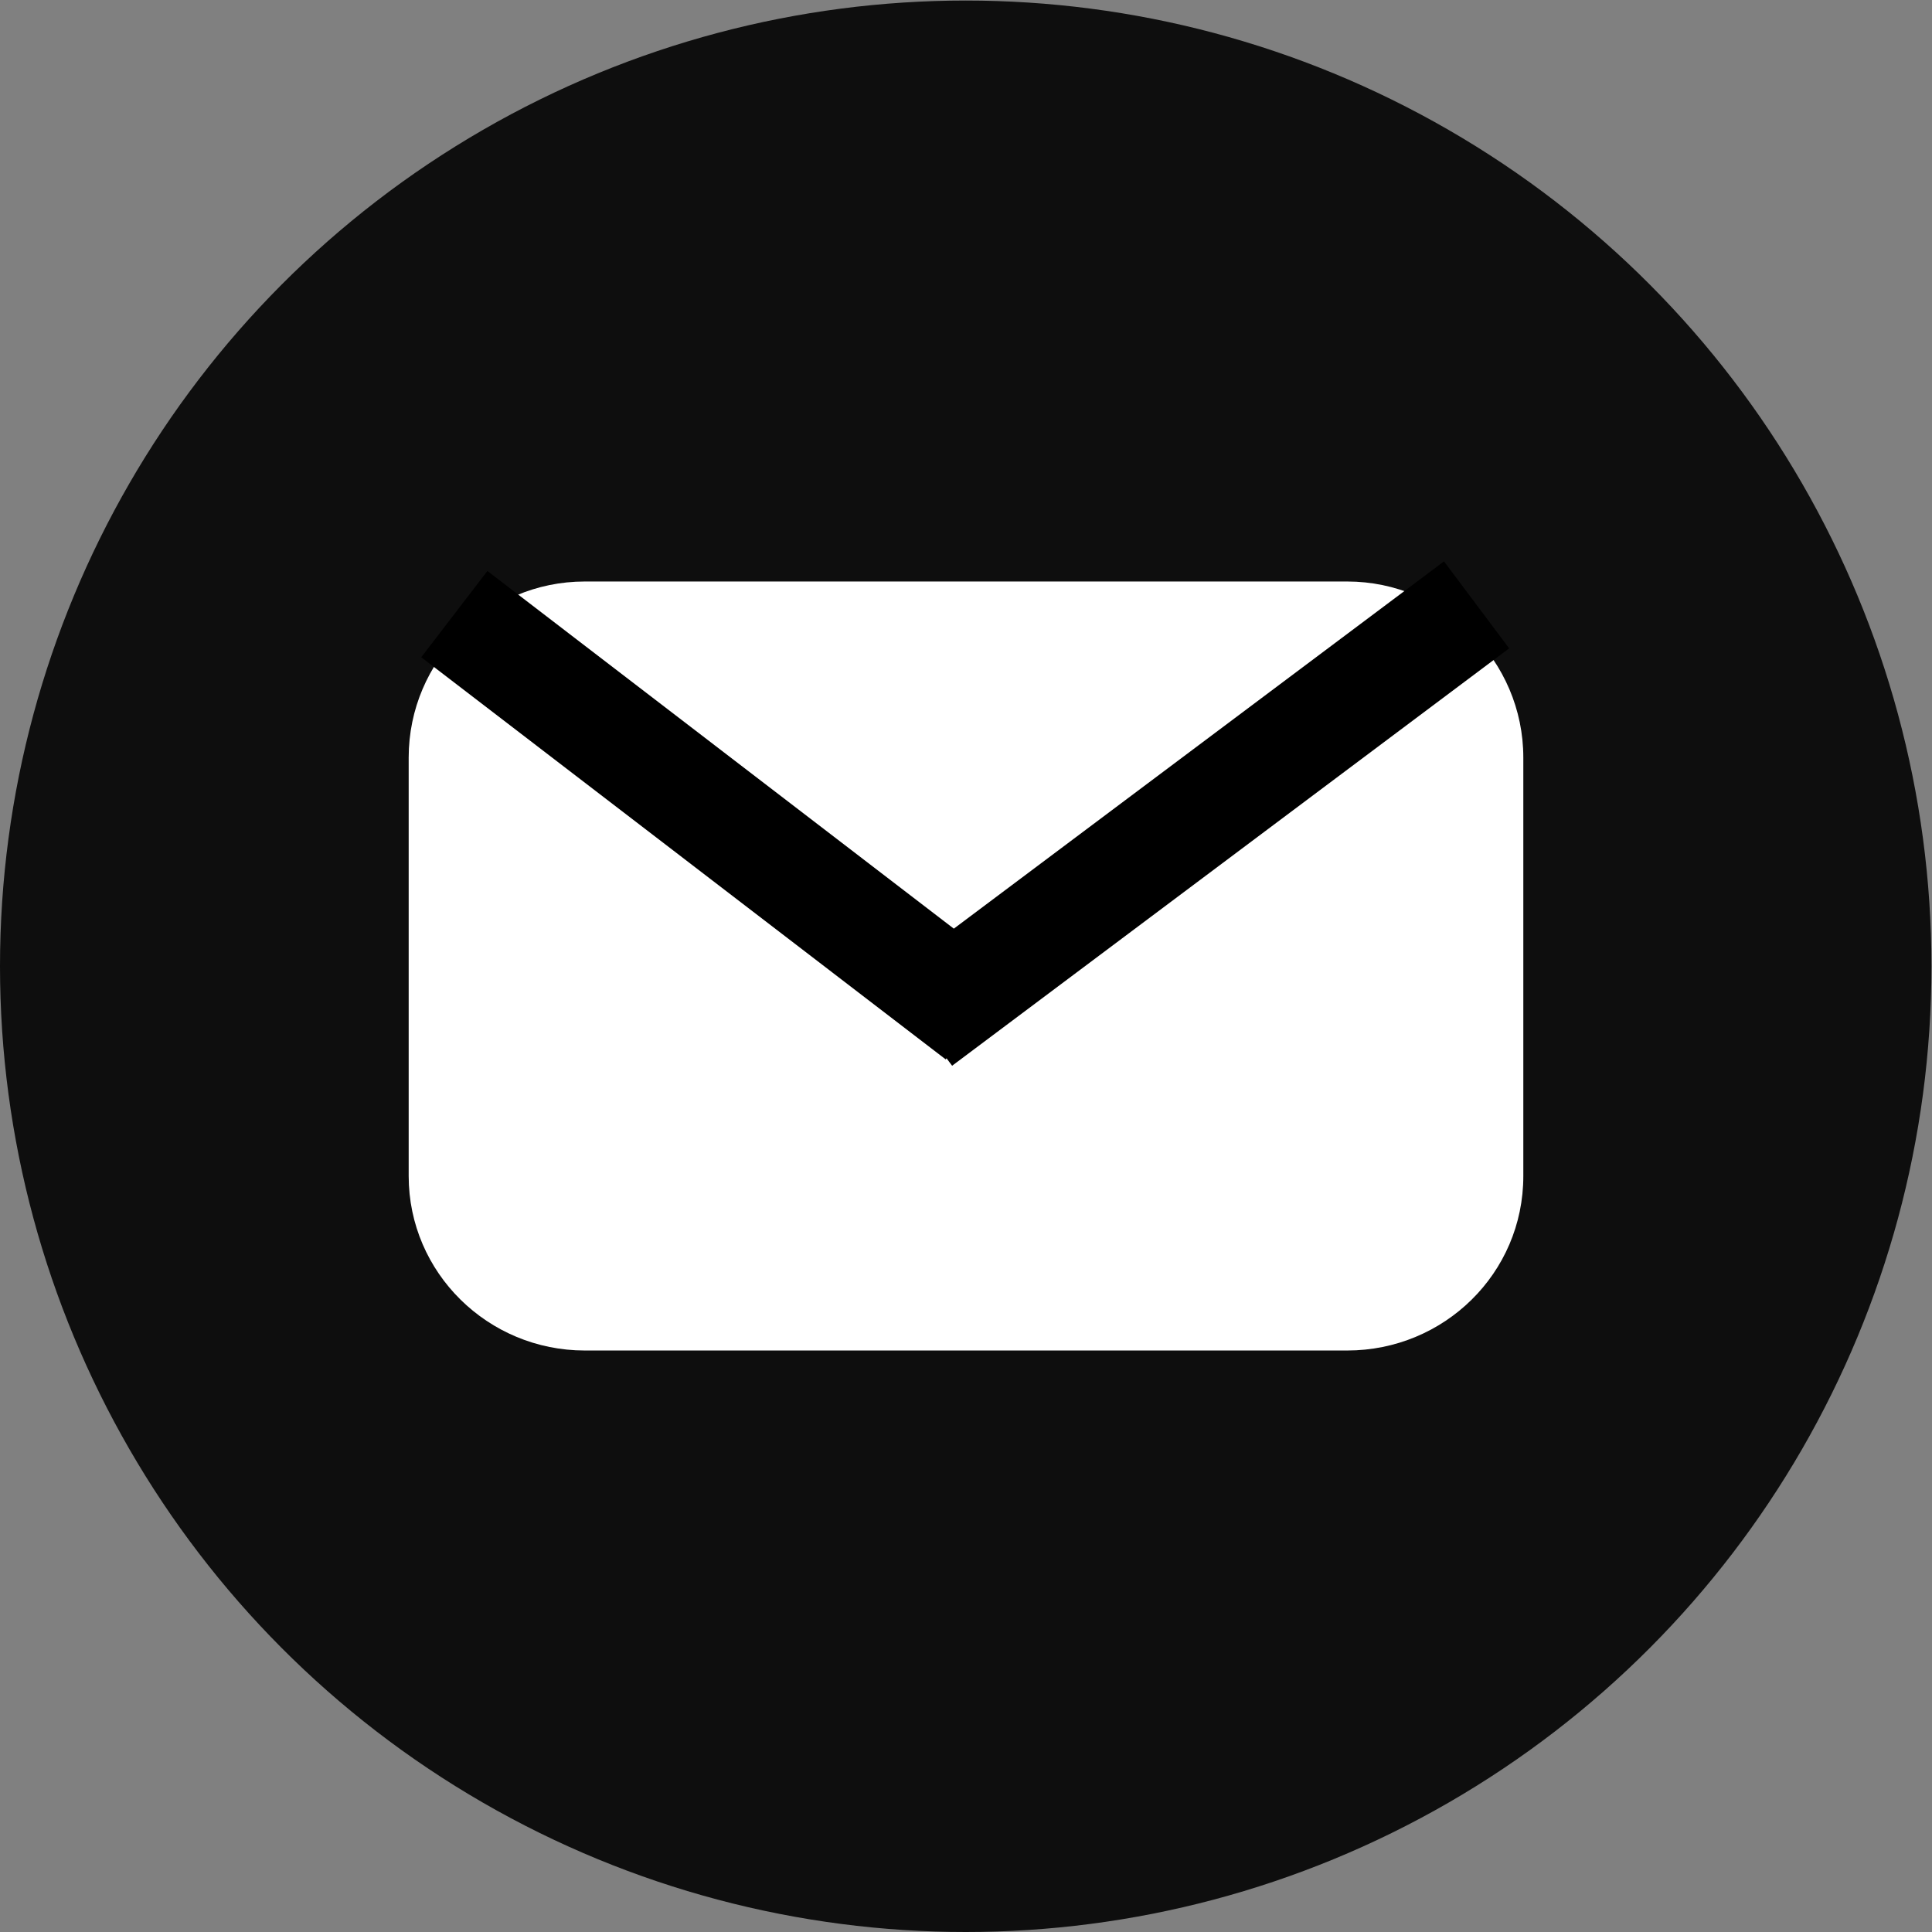
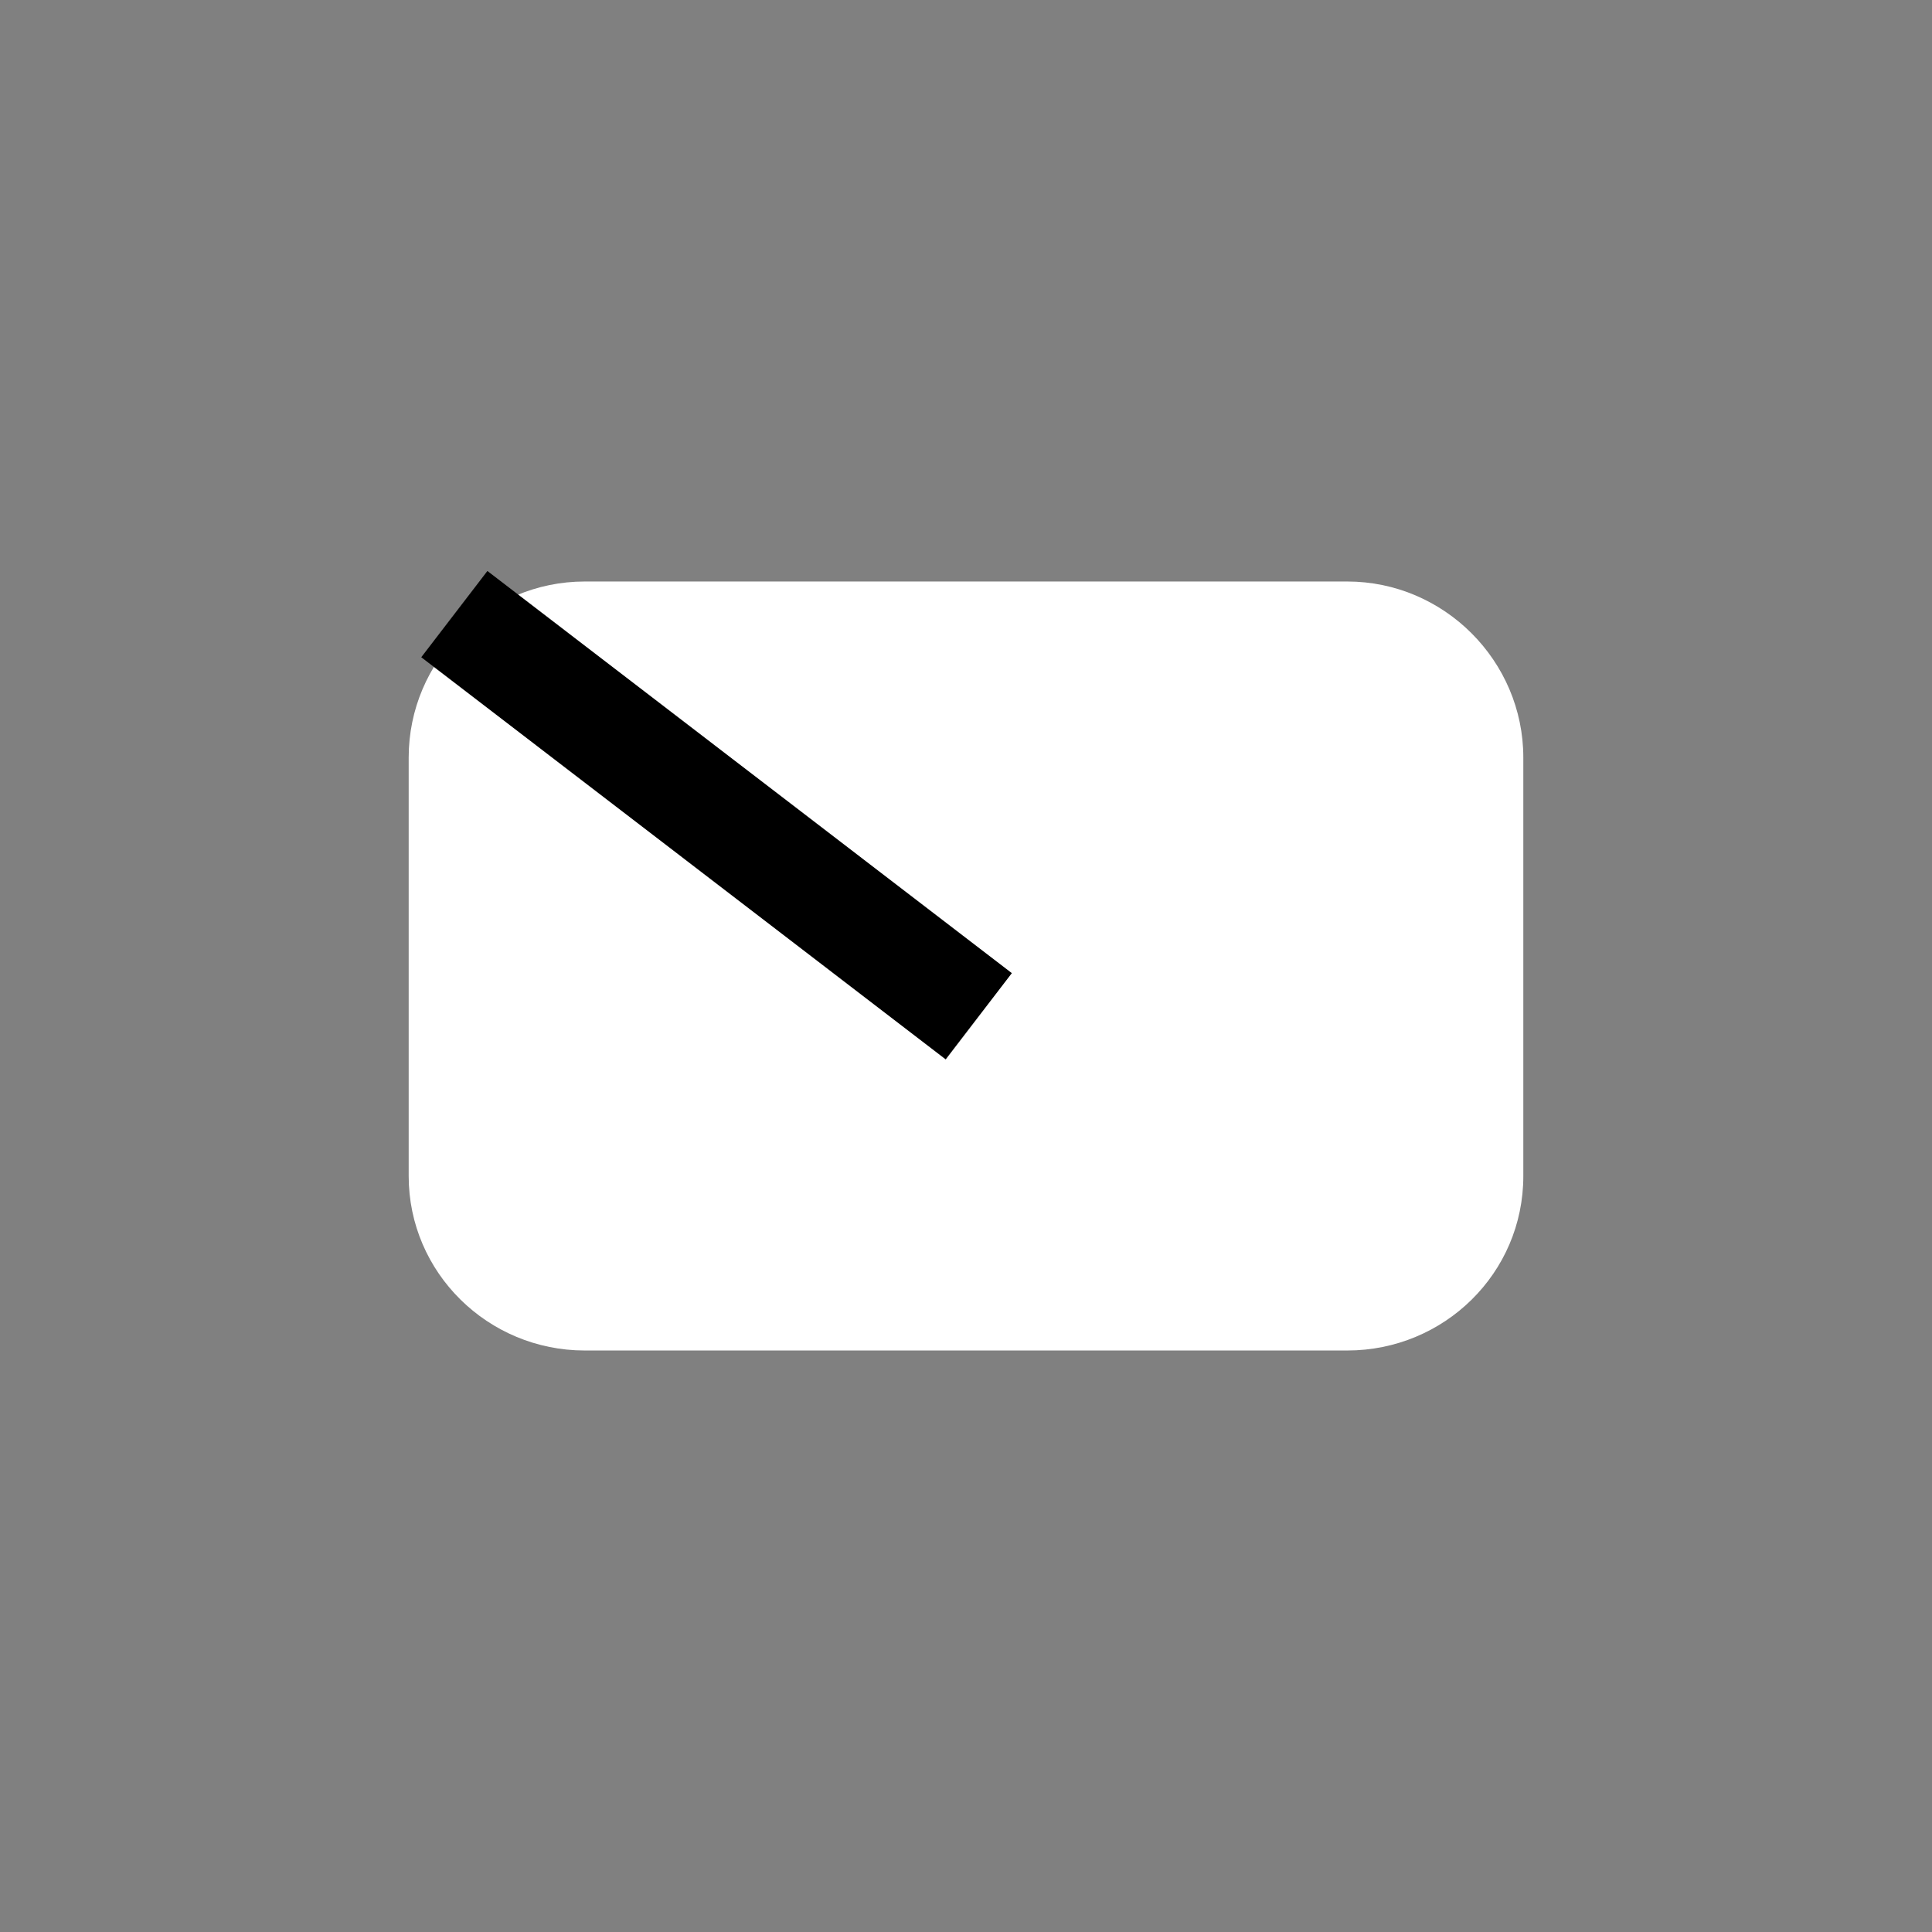
<svg xmlns="http://www.w3.org/2000/svg" version="1.1" x="0px" y="0px" width="3.555px" height="3.555px" viewBox="0 0 3.555 3.555" style="enable-background:new 0 0 3.555 3.555;" xml:space="preserve">
  <rect x="0" y="0" width="3.555" height="3.555" fill="#808080" stroke="none" />
  <style type="text/css">
	.st0{fill:#0E0E0E;}
	.st1{fill:#FFFFFF;}
	.st2{fill:none;stroke:#000000;stroke-width:0.2;stroke-miterlimit:10;}
</style>
  <defs>
</defs>
  <g>
-     <circle class="st0" cx="1.777" cy="1.778" r="1.777" />
-   </g>
+     </g>
  <g>
    <g>
      <path class="st1" d="M2.803,2.164c0,0.179-0.146,0.321-0.324,0.321H1.076c-0.178,0-0.324-0.143-0.324-0.321V1.394    c0-0.179,0.146-0.324,0.324-0.324h1.403c0.178,0,0.324,0.146,0.324,0.324V2.164z" />
    </g>
  </g>
  <line class="st2" x1="0.836" y1="1.13" x2="1.801" y2="1.87" />
-   <line class="st2" x1="1.692" y1="1.881" x2="2.717" y2="1.113" />
</svg>